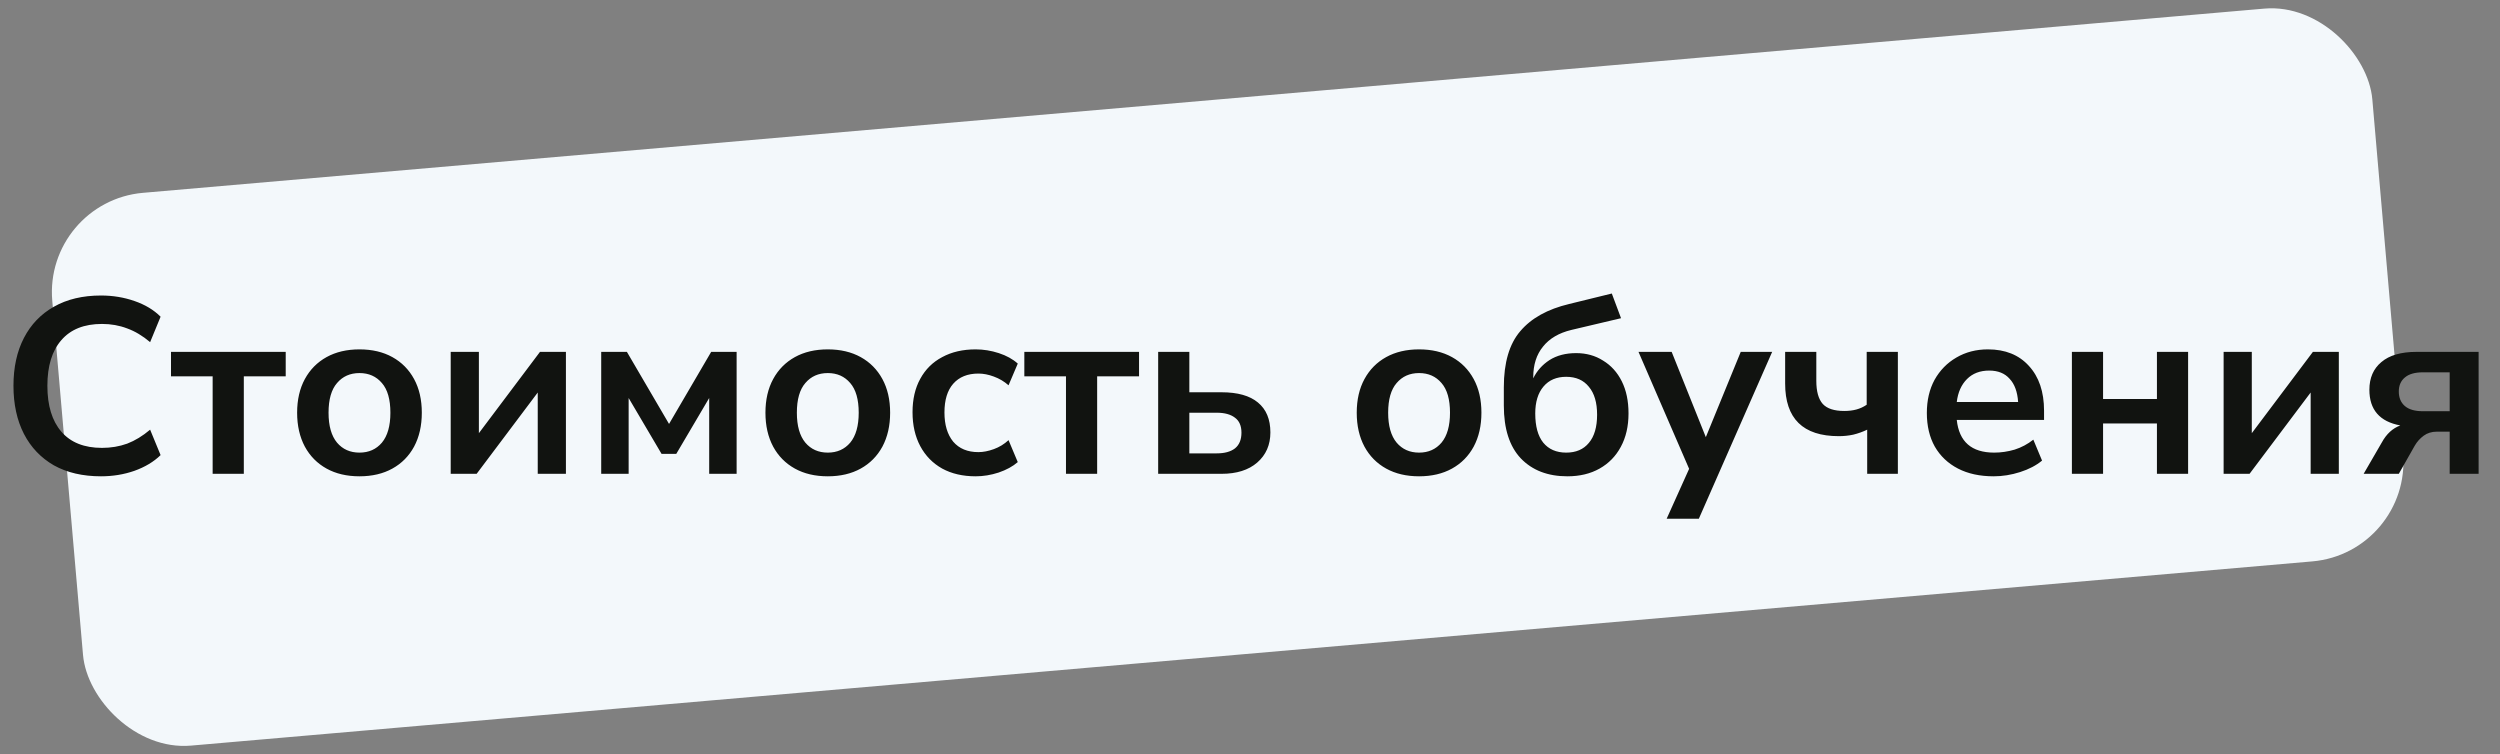
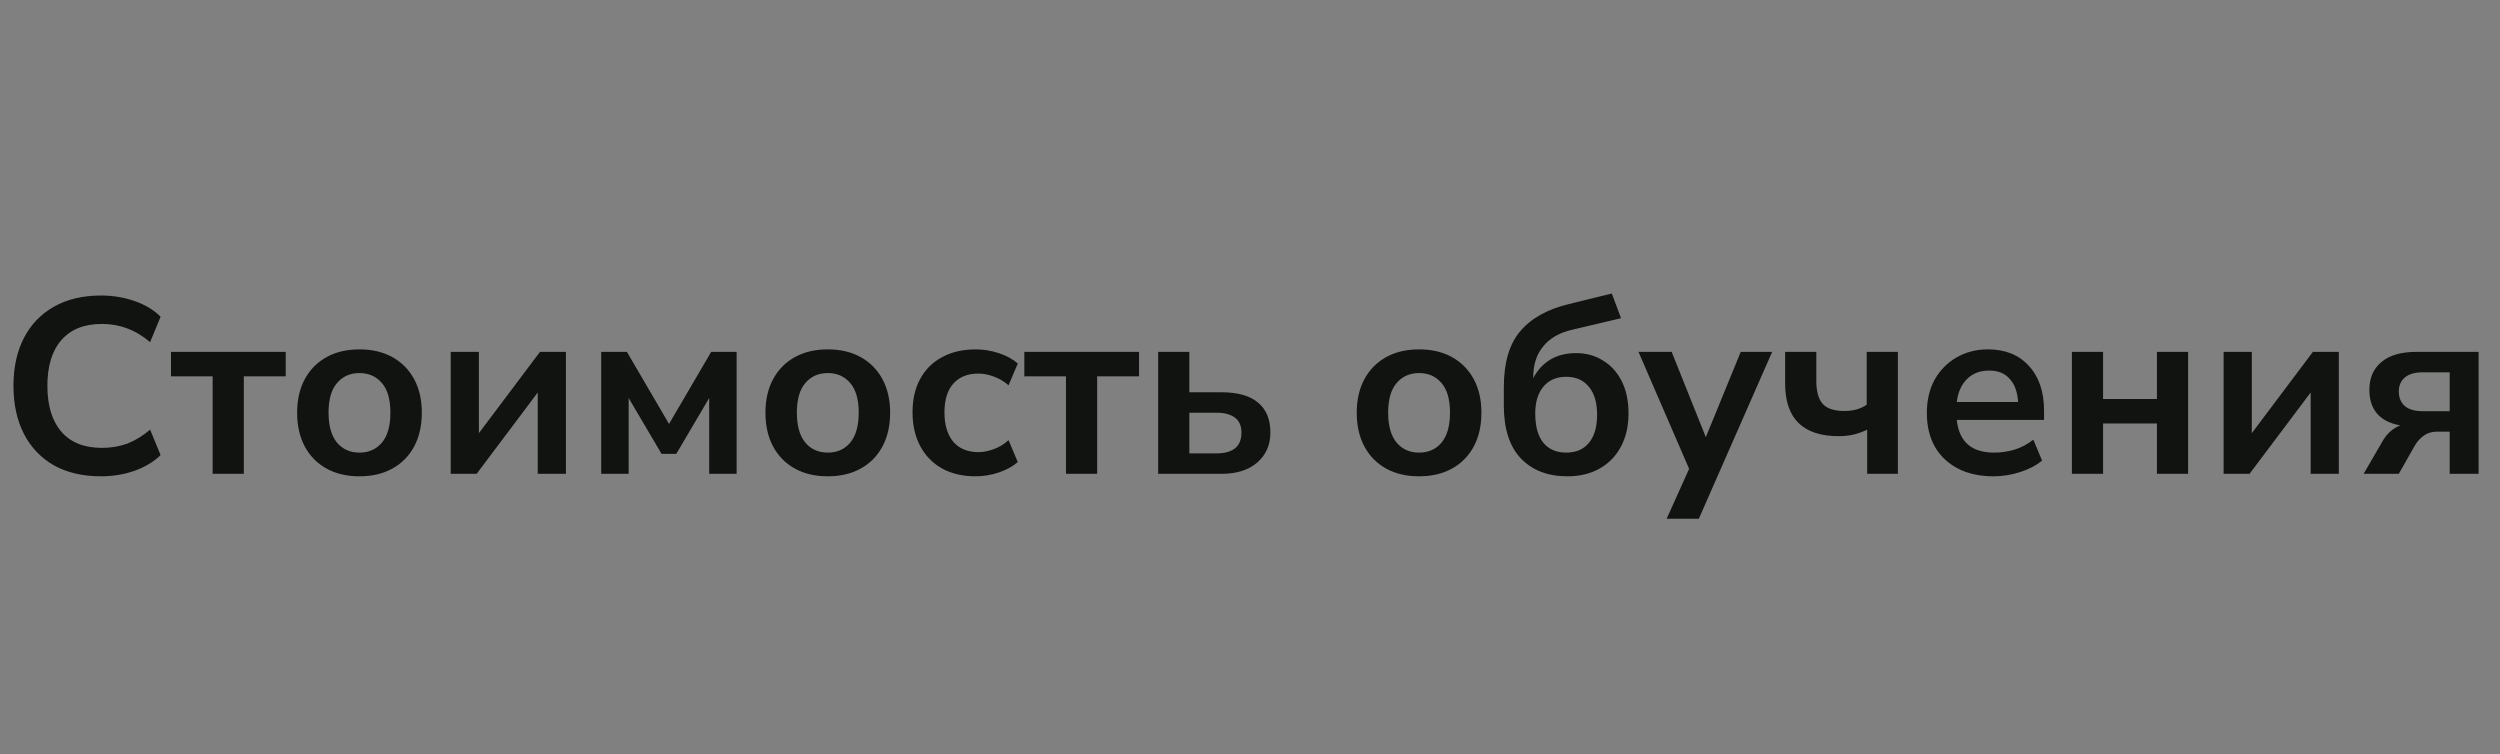
<svg xmlns="http://www.w3.org/2000/svg" width="401" height="121" viewBox="0 0 401 121" fill="none">
  <rect x="0" y="0" width="401" height="121" fill="#808080" stroke="none" />
-   <rect x="7" y="32.313" width="373.537" height="89" rx="16" transform="rotate(-4.963 7 32.313)" fill="#F3F8FB" />
  <path d="M16.2 76.4C13.267 76.4 10.747 75.813 8.64 74.64C6.56 73.44 4.96 71.76 3.84 69.6C2.72 67.413 2.16 64.84 2.16 61.88C2.16 58.92 2.72 56.36 3.84 54.2C4.96 52.04 6.56 50.373 8.64 49.2C10.747 48 13.267 47.4 16.2 47.4C18.093 47.4 19.88 47.693 21.56 48.28C23.267 48.867 24.667 49.707 25.76 50.8L24.08 54.88C22.88 53.867 21.653 53.133 20.4 52.68C19.147 52.2 17.8 51.96 16.36 51.96C13.507 51.96 11.333 52.827 9.84 54.56C8.347 56.267 7.6 58.707 7.6 61.88C7.6 65.053 8.347 67.507 9.84 69.24C11.333 70.973 13.507 71.84 16.36 71.84C17.8 71.84 19.147 71.613 20.4 71.16C21.653 70.68 22.88 69.933 24.08 68.92L25.76 73C24.667 74.067 23.267 74.907 21.56 75.52C19.88 76.107 18.093 76.4 16.2 76.4ZM34.108 76V60.36H27.428V56.44H45.828V60.36H39.108V76H34.108ZM57.659 76.4C55.633 76.4 53.873 75.987 52.379 75.16C50.886 74.333 49.726 73.16 48.899 71.64C48.073 70.093 47.659 68.28 47.659 66.2C47.659 64.12 48.073 62.32 48.899 60.8C49.726 59.28 50.886 58.107 52.379 57.28C53.873 56.453 55.633 56.04 57.659 56.04C59.686 56.04 61.446 56.453 62.939 57.28C64.433 58.107 65.593 59.28 66.419 60.8C67.246 62.32 67.659 64.12 67.659 66.2C67.659 68.28 67.246 70.093 66.419 71.64C65.593 73.16 64.433 74.333 62.939 75.16C61.446 75.987 59.686 76.4 57.659 76.4ZM57.659 72.6C59.153 72.6 60.353 72.067 61.259 71C62.166 69.907 62.619 68.307 62.619 66.2C62.619 64.067 62.166 62.48 61.259 61.44C60.353 60.373 59.153 59.84 57.659 59.84C56.166 59.84 54.966 60.373 54.059 61.44C53.153 62.48 52.699 64.067 52.699 66.2C52.699 68.307 53.153 69.907 54.059 71C54.966 72.067 56.166 72.6 57.659 72.6ZM72.293 76V56.44H76.813V69.48L86.613 56.44H90.773V76H86.253V62.96L76.453 76H72.293ZM96.434 76V56.44H100.554L107.314 68L114.074 56.44H118.154V76H113.754V63.84L108.474 72.8H106.114L100.834 63.84V76H96.434ZM132.777 76.4C130.75 76.4 128.99 75.987 127.497 75.16C126.003 74.333 124.843 73.16 124.017 71.64C123.19 70.093 122.777 68.28 122.777 66.2C122.777 64.12 123.19 62.32 124.017 60.8C124.843 59.28 126.003 58.107 127.497 57.28C128.99 56.453 130.75 56.04 132.777 56.04C134.803 56.04 136.563 56.453 138.057 57.28C139.55 58.107 140.71 59.28 141.537 60.8C142.363 62.32 142.777 64.12 142.777 66.2C142.777 68.28 142.363 70.093 141.537 71.64C140.71 73.16 139.55 74.333 138.057 75.16C136.563 75.987 134.803 76.4 132.777 76.4ZM132.777 72.6C134.27 72.6 135.47 72.067 136.377 71C137.283 69.907 137.737 68.307 137.737 66.2C137.737 64.067 137.283 62.48 136.377 61.44C135.47 60.373 134.27 59.84 132.777 59.84C131.283 59.84 130.083 60.373 129.177 61.44C128.27 62.48 127.817 64.067 127.817 66.2C127.817 68.307 128.27 69.907 129.177 71C130.083 72.067 131.283 72.6 132.777 72.6ZM156.49 76.4C154.437 76.4 152.65 75.987 151.13 75.16C149.61 74.307 148.437 73.107 147.61 71.56C146.784 70.013 146.37 68.2 146.37 66.12C146.37 64.04 146.784 62.253 147.61 60.76C148.437 59.24 149.61 58.08 151.13 57.28C152.65 56.453 154.437 56.04 156.49 56.04C157.744 56.04 158.984 56.24 160.21 56.64C161.437 57.04 162.45 57.6 163.25 58.32L161.77 61.8C161.077 61.187 160.29 60.72 159.41 60.4C158.557 60.08 157.73 59.92 156.93 59.92C155.197 59.92 153.85 60.467 152.89 61.56C151.957 62.627 151.49 64.16 151.49 66.16C151.49 68.133 151.957 69.693 152.89 70.84C153.85 71.96 155.197 72.52 156.93 72.52C157.704 72.52 158.53 72.36 159.41 72.04C160.29 71.72 161.077 71.24 161.77 70.6L163.25 74.12C162.45 74.813 161.424 75.373 160.17 75.8C158.944 76.2 157.717 76.4 156.49 76.4ZM170.983 76V60.36H164.303V56.44H182.703V60.36H175.983V76H170.983ZM185.77 76V56.44H190.77V62.92H195.93C198.516 62.92 200.463 63.467 201.77 64.56C203.103 65.653 203.77 67.253 203.77 69.36C203.77 71.36 203.063 72.973 201.65 74.2C200.263 75.4 198.356 76 195.93 76H185.77ZM190.77 72.72H195.17C196.423 72.72 197.396 72.453 198.09 71.92C198.783 71.36 199.13 70.52 199.13 69.4C199.13 68.307 198.783 67.507 198.09 67C197.396 66.467 196.423 66.2 195.17 66.2H190.77V72.72ZM227.62 76.4C225.594 76.4 223.834 75.987 222.34 75.16C220.847 74.333 219.687 73.16 218.86 71.64C218.034 70.093 217.62 68.28 217.62 66.2C217.62 64.12 218.034 62.32 218.86 60.8C219.687 59.28 220.847 58.107 222.34 57.28C223.834 56.453 225.594 56.04 227.62 56.04C229.647 56.04 231.407 56.453 232.9 57.28C234.394 58.107 235.554 59.28 236.38 60.8C237.207 62.32 237.62 64.12 237.62 66.2C237.62 68.28 237.207 70.093 236.38 71.64C235.554 73.16 234.394 74.333 232.9 75.16C231.407 75.987 229.647 76.4 227.62 76.4ZM227.62 72.6C229.114 72.6 230.314 72.067 231.22 71C232.127 69.907 232.58 68.307 232.58 66.2C232.58 64.067 232.127 62.48 231.22 61.44C230.314 60.373 229.114 59.84 227.62 59.84C226.127 59.84 224.927 60.373 224.02 61.44C223.114 62.48 222.66 64.067 222.66 66.2C222.66 68.307 223.114 69.907 224.02 71C224.927 72.067 226.127 72.6 227.62 72.6ZM251.414 76.4C248.267 76.4 245.774 75.44 243.934 73.52C242.121 71.6 241.214 68.773 241.214 65.04V62.12C241.214 58.173 242.094 55.173 243.854 53.12C245.614 51.04 248.227 49.587 251.694 48.76L258.534 47.08L260.014 51.04L252.054 52.92C250.054 53.4 248.534 54.293 247.494 55.6C246.454 56.88 245.934 58.507 245.934 60.48V60.68C246.521 59.48 247.387 58.507 248.534 57.76C249.707 57.013 251.134 56.64 252.814 56.64C254.441 56.64 255.881 57.04 257.134 57.84C258.414 58.613 259.414 59.72 260.134 61.16C260.854 62.6 261.214 64.32 261.214 66.32C261.214 68.373 260.801 70.16 259.974 71.68C259.174 73.173 258.041 74.333 256.574 75.16C255.107 75.987 253.387 76.4 251.414 76.4ZM251.214 72.6C252.787 72.6 254.001 72.08 254.854 71.04C255.734 70 256.174 68.493 256.174 66.52C256.174 64.573 255.734 63.08 254.854 62.04C254.001 60.973 252.787 60.44 251.214 60.44C249.667 60.44 248.454 60.96 247.574 62C246.694 63.04 246.254 64.48 246.254 66.32C246.254 68.373 246.681 69.933 247.534 71C248.414 72.067 249.641 72.6 251.214 72.6ZM267.335 83.2L270.935 75.2L262.815 56.44H268.135L273.615 70.12L279.215 56.44H284.255L272.495 83.2H267.335ZM299.497 76V68.92C298.777 69.267 298.03 69.533 297.257 69.72C296.51 69.88 295.737 69.96 294.937 69.96C289.204 69.96 286.337 67.147 286.337 61.52V56.44H291.337V61.08C291.337 62.787 291.684 64.027 292.377 64.8C293.07 65.547 294.217 65.92 295.817 65.92C296.537 65.92 297.19 65.84 297.777 65.68C298.364 65.52 298.91 65.267 299.417 64.92V56.44H304.417V76H299.497ZM319.786 76.4C317.572 76.4 315.666 75.987 314.066 75.16C312.466 74.333 311.226 73.16 310.346 71.64C309.492 70.12 309.066 68.32 309.066 66.24C309.066 64.213 309.479 62.44 310.306 60.92C311.159 59.4 312.319 58.213 313.786 57.36C315.279 56.48 316.972 56.04 318.866 56.04C321.639 56.04 323.826 56.92 325.426 58.68C327.052 60.44 327.866 62.84 327.866 65.88V67.36H313.866C314.239 70.853 316.239 72.6 319.866 72.6C320.959 72.6 322.052 72.44 323.146 72.12C324.239 71.773 325.239 71.24 326.146 70.52L327.546 73.88C326.612 74.653 325.439 75.267 324.026 75.72C322.612 76.173 321.199 76.4 319.786 76.4ZM319.066 59.44C317.599 59.44 316.412 59.893 315.506 60.8C314.599 61.707 314.052 62.933 313.866 64.48H323.706C323.599 62.853 323.146 61.613 322.346 60.76C321.572 59.88 320.479 59.44 319.066 59.44ZM332.332 76V56.44H337.332V64H345.972V56.44H350.972V76H345.972V67.92H337.332V76H332.332ZM356.668 76V56.44H361.188V69.48L370.988 56.44H375.148V76H370.628V62.96L360.828 76H356.668ZM379.129 76L382.049 70.96C382.795 69.6 383.782 68.693 385.009 68.24C381.702 67.627 380.049 65.72 380.049 62.52C380.049 60.627 380.689 59.147 381.969 58.08C383.249 56.987 385.129 56.44 387.609 56.44H397.569V76H392.929V69.24H390.849C390.049 69.24 389.355 69.453 388.769 69.88C388.182 70.307 387.702 70.84 387.329 71.48L384.769 76H379.129ZM388.649 65.96H392.929V59.72H388.649C387.342 59.72 386.369 60 385.729 60.56C385.089 61.093 384.769 61.84 384.769 62.8C384.769 63.787 385.089 64.56 385.729 65.12C386.369 65.68 387.342 65.96 388.649 65.96Z" fill="#111310" />
</svg>